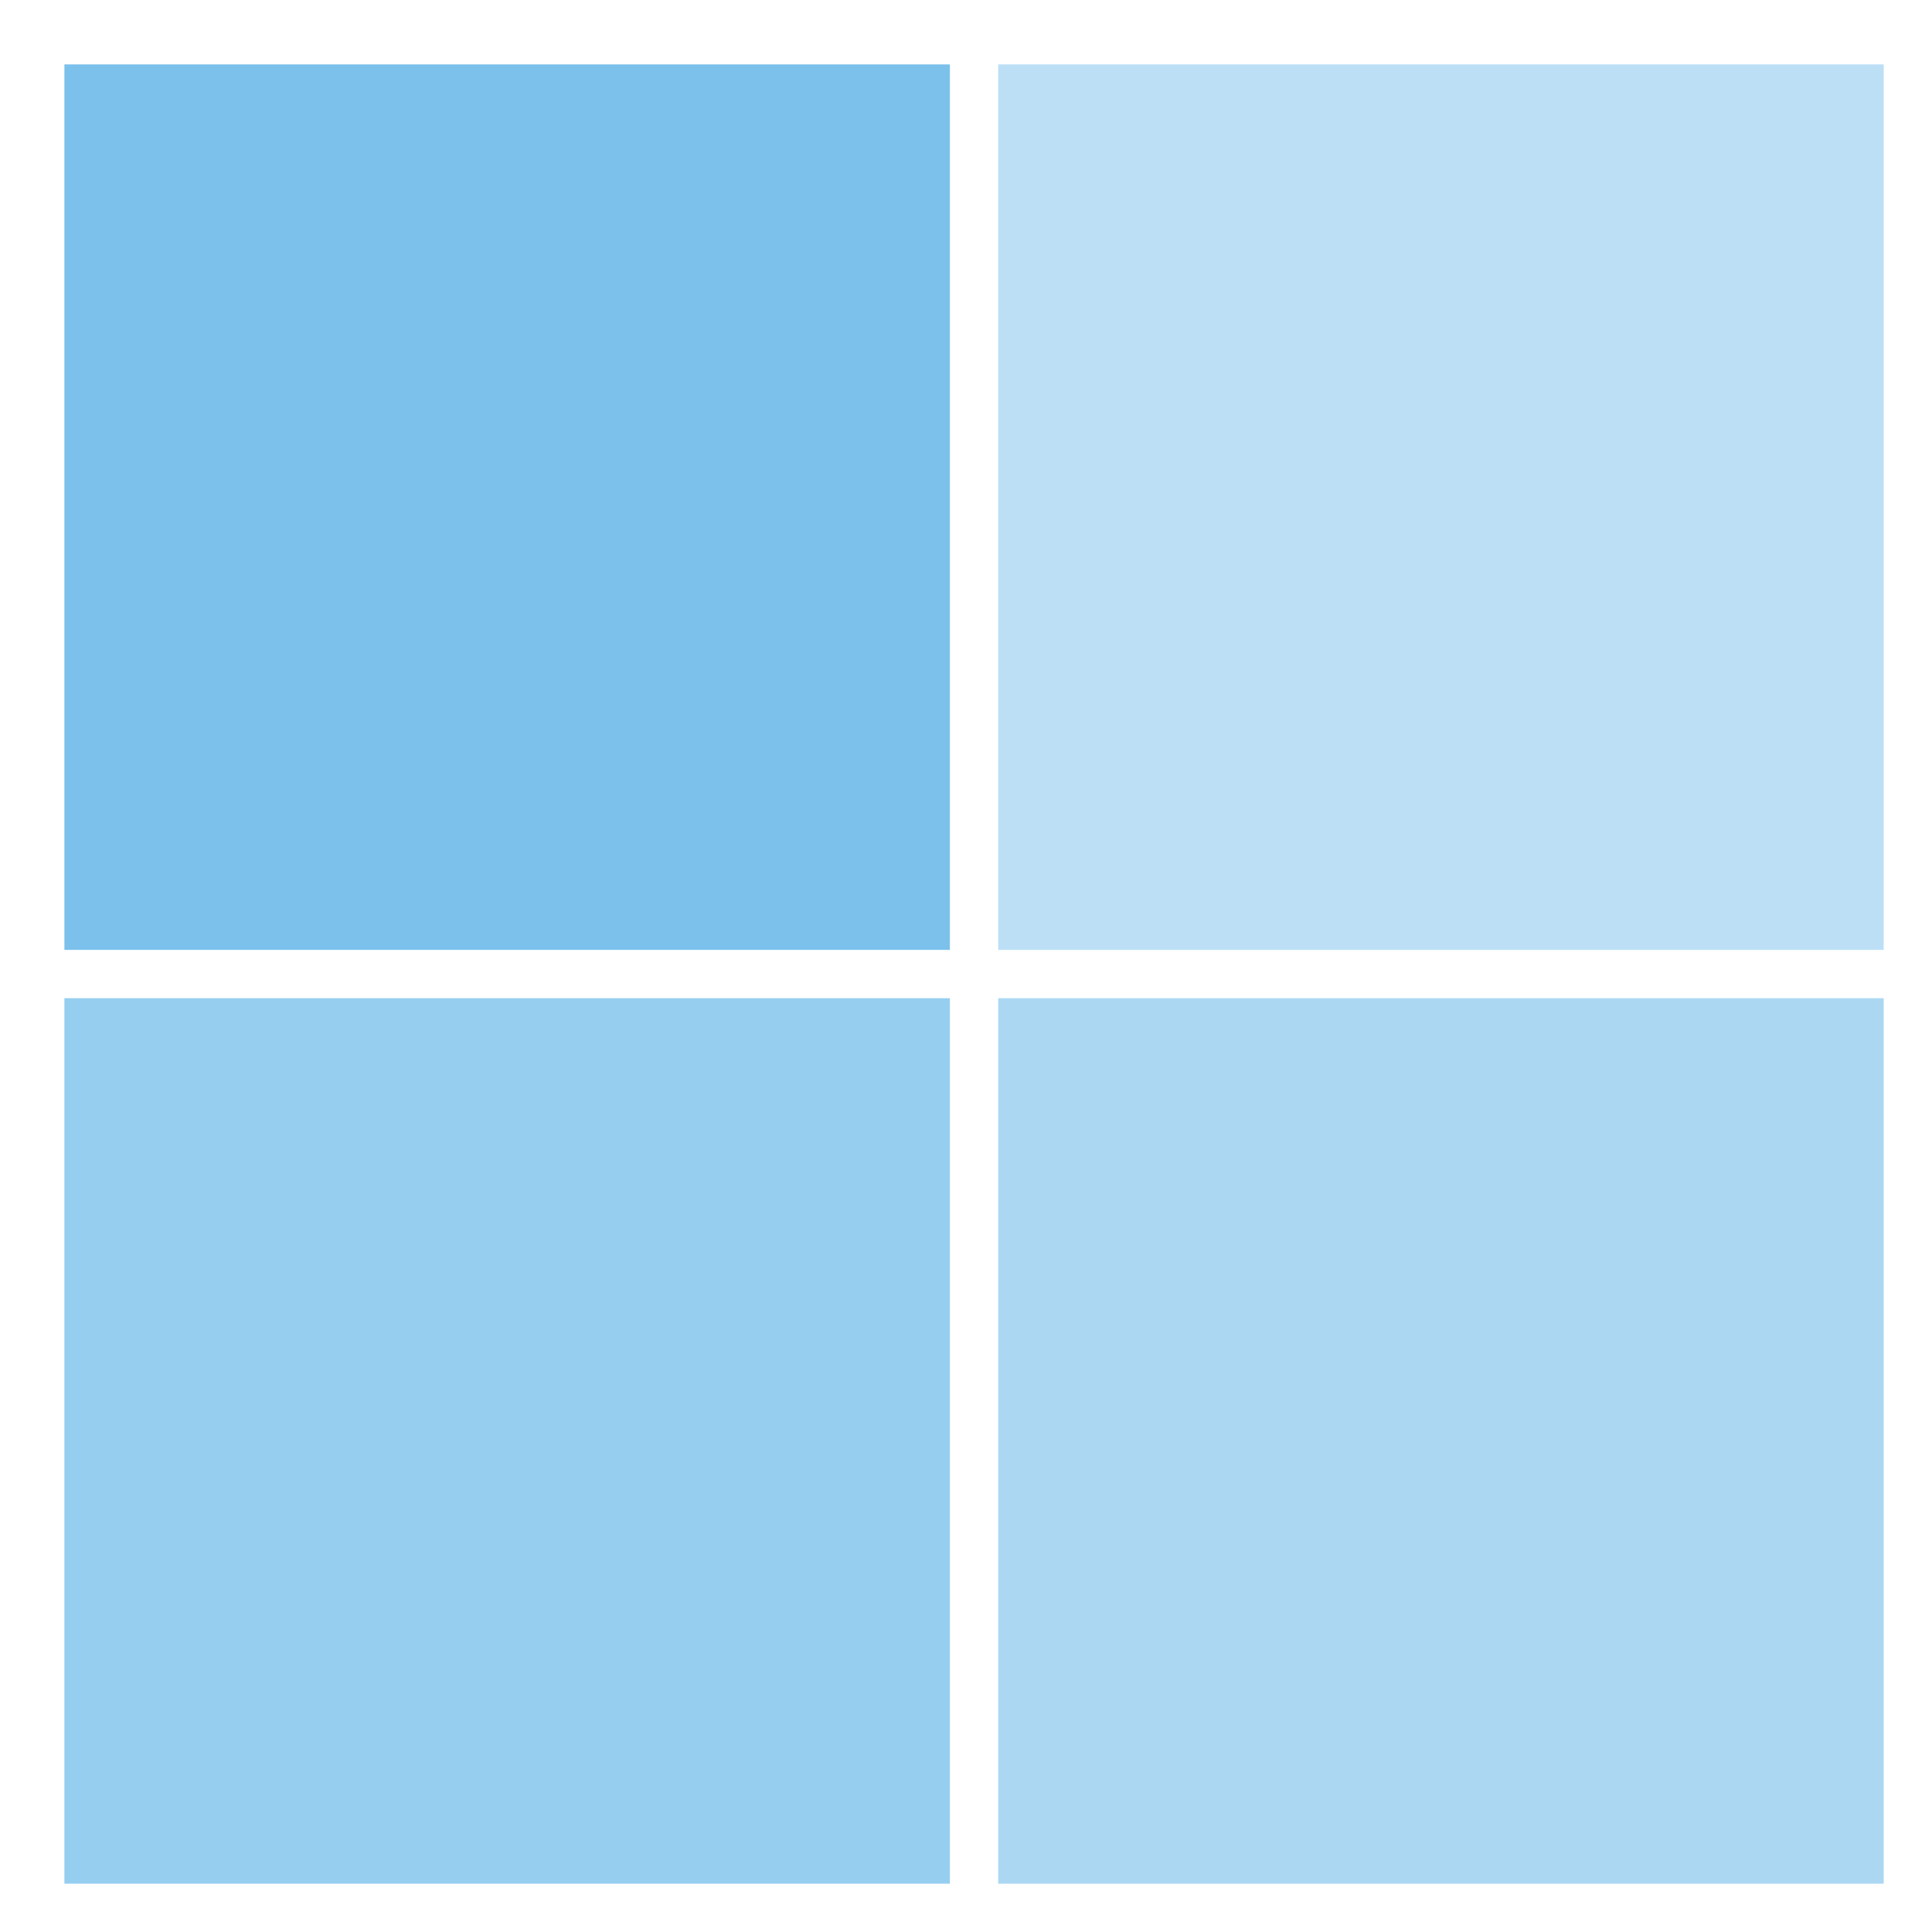
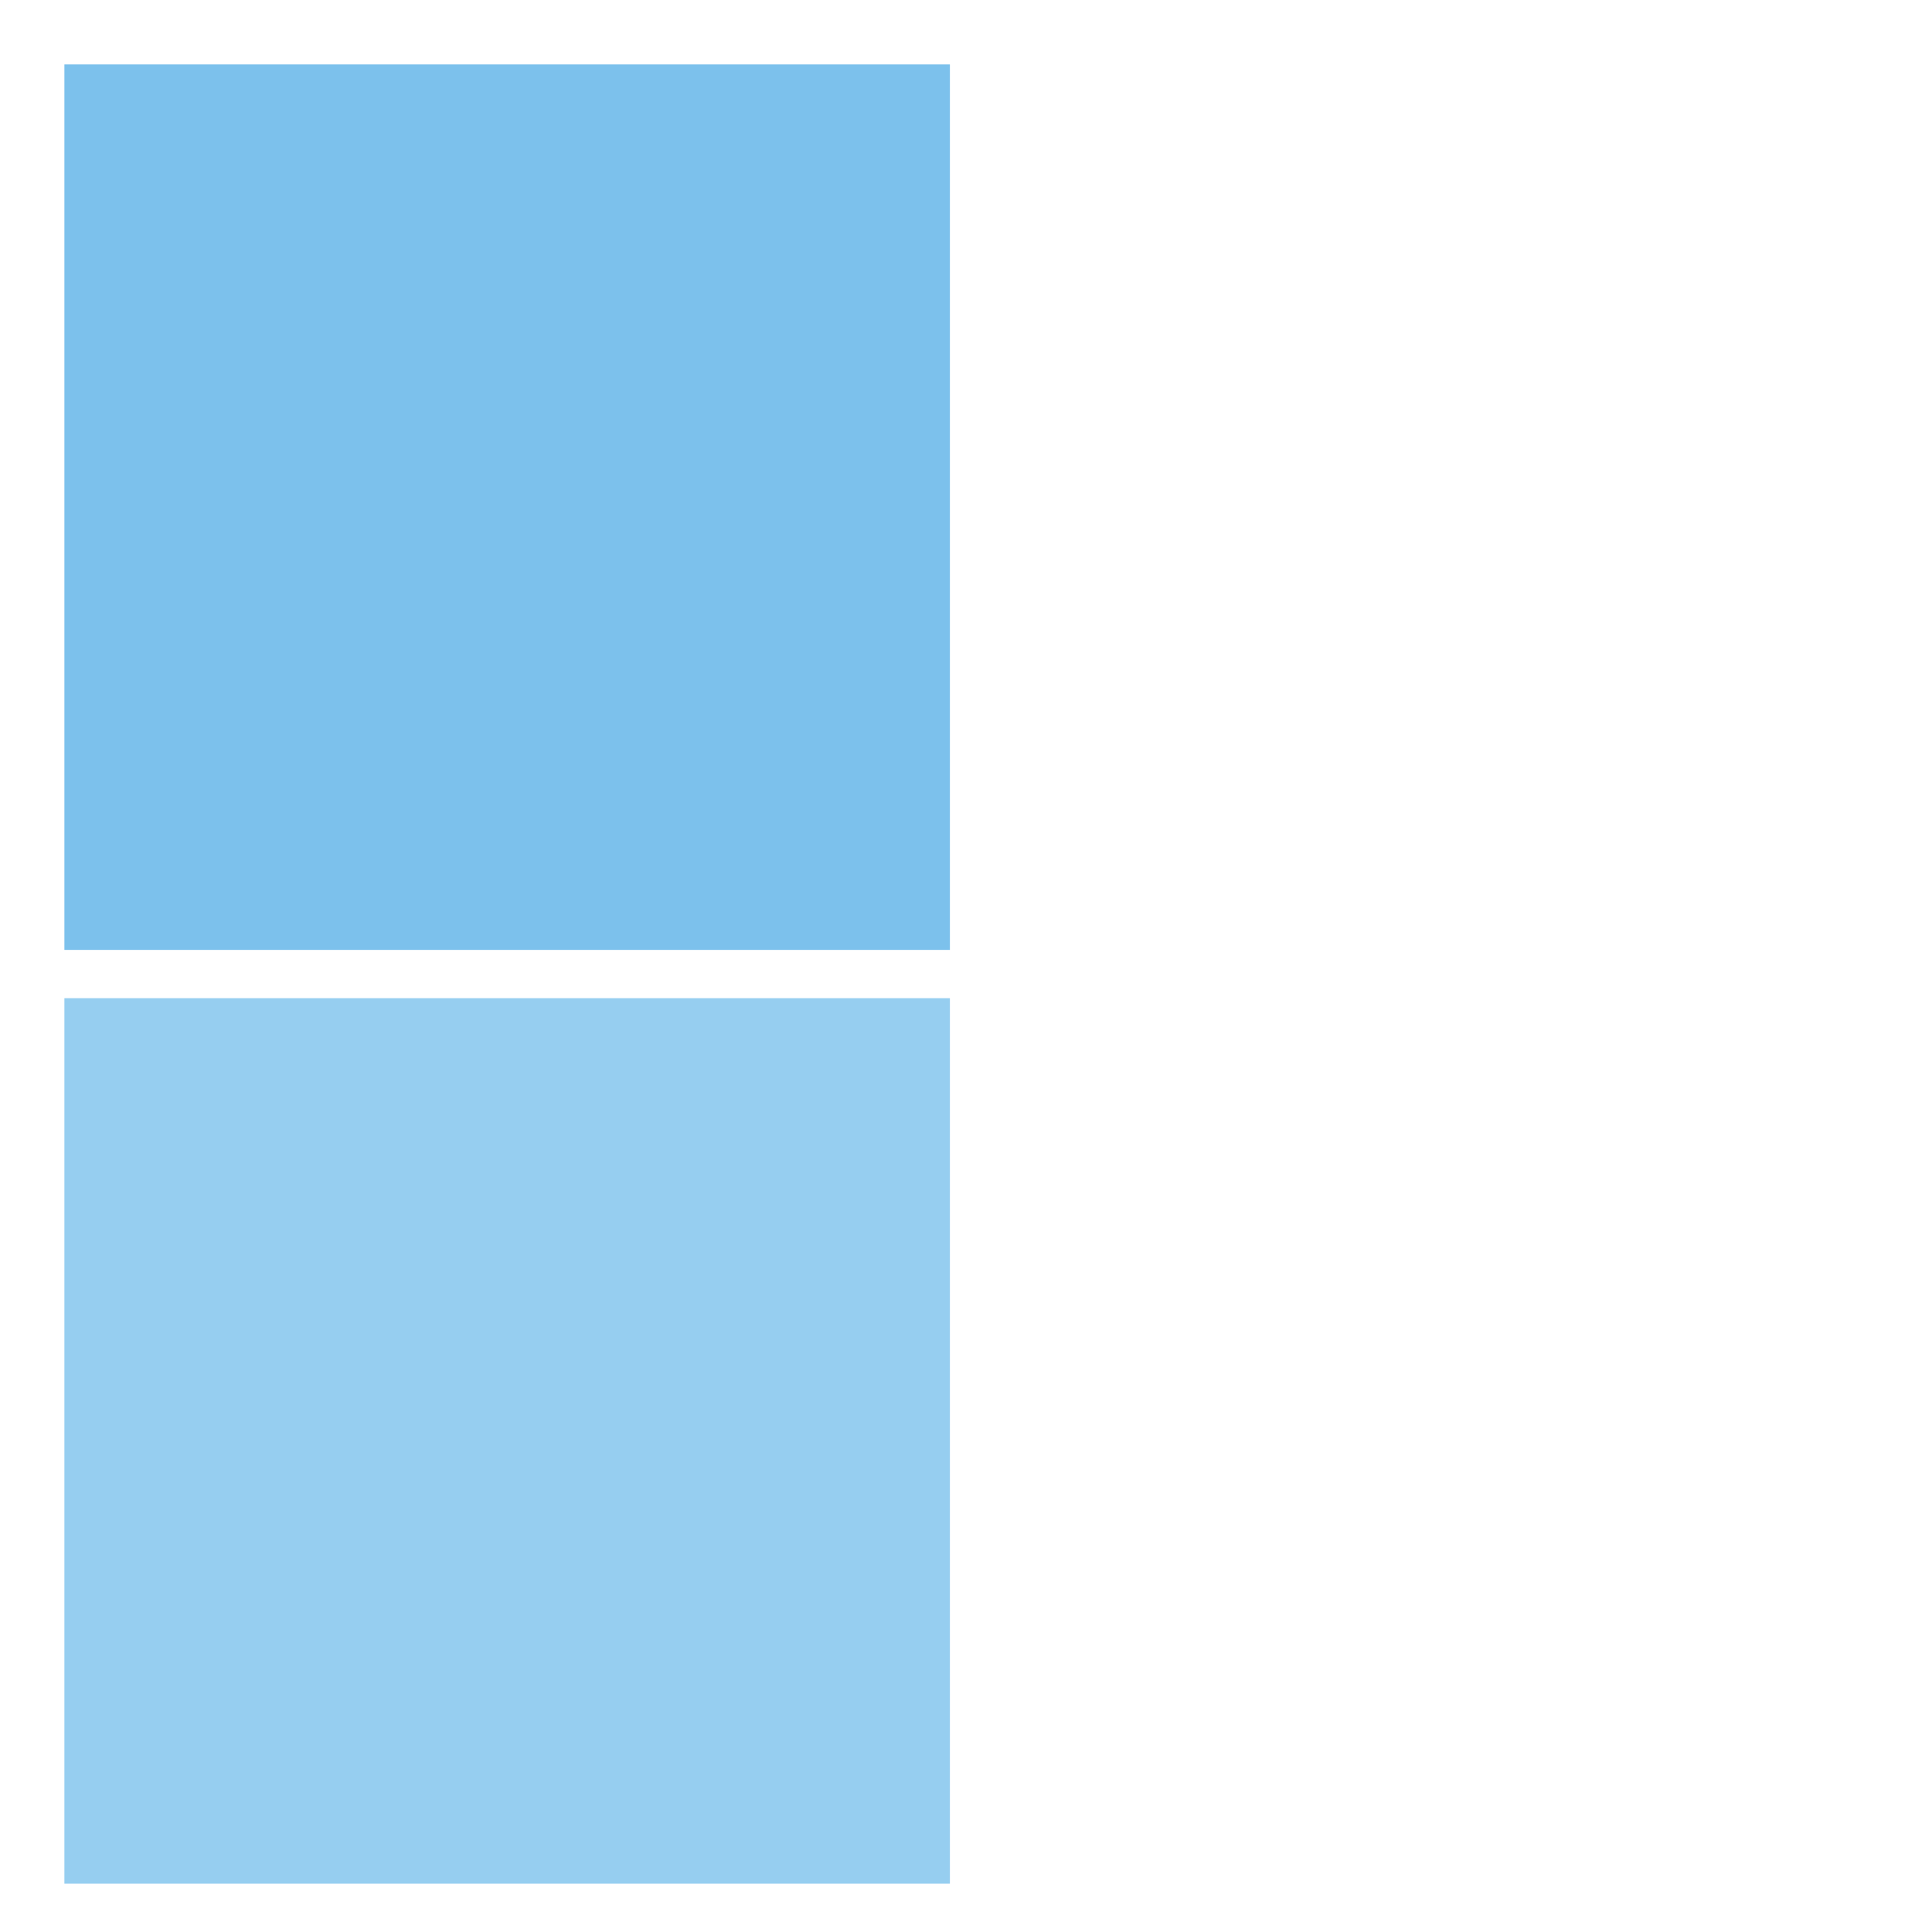
<svg xmlns="http://www.w3.org/2000/svg" width="120" height="120" viewBox="0 0 120 120" fill="none">
  <path opacity="0.8" d="M4 4H59V59H4V4Z" fill="#5BB1E7" />
  <path opacity="0.8" d="M4 62H59V117H4V62Z" fill="#7CC1EC" />
-   <path opacity="0.8" d="M62 62H117V117H62V62Z" fill="#96CDF0" />
-   <path opacity="0.8" d="M62 4H117V59H62V4Z" fill="#ABD7F3" />
</svg>